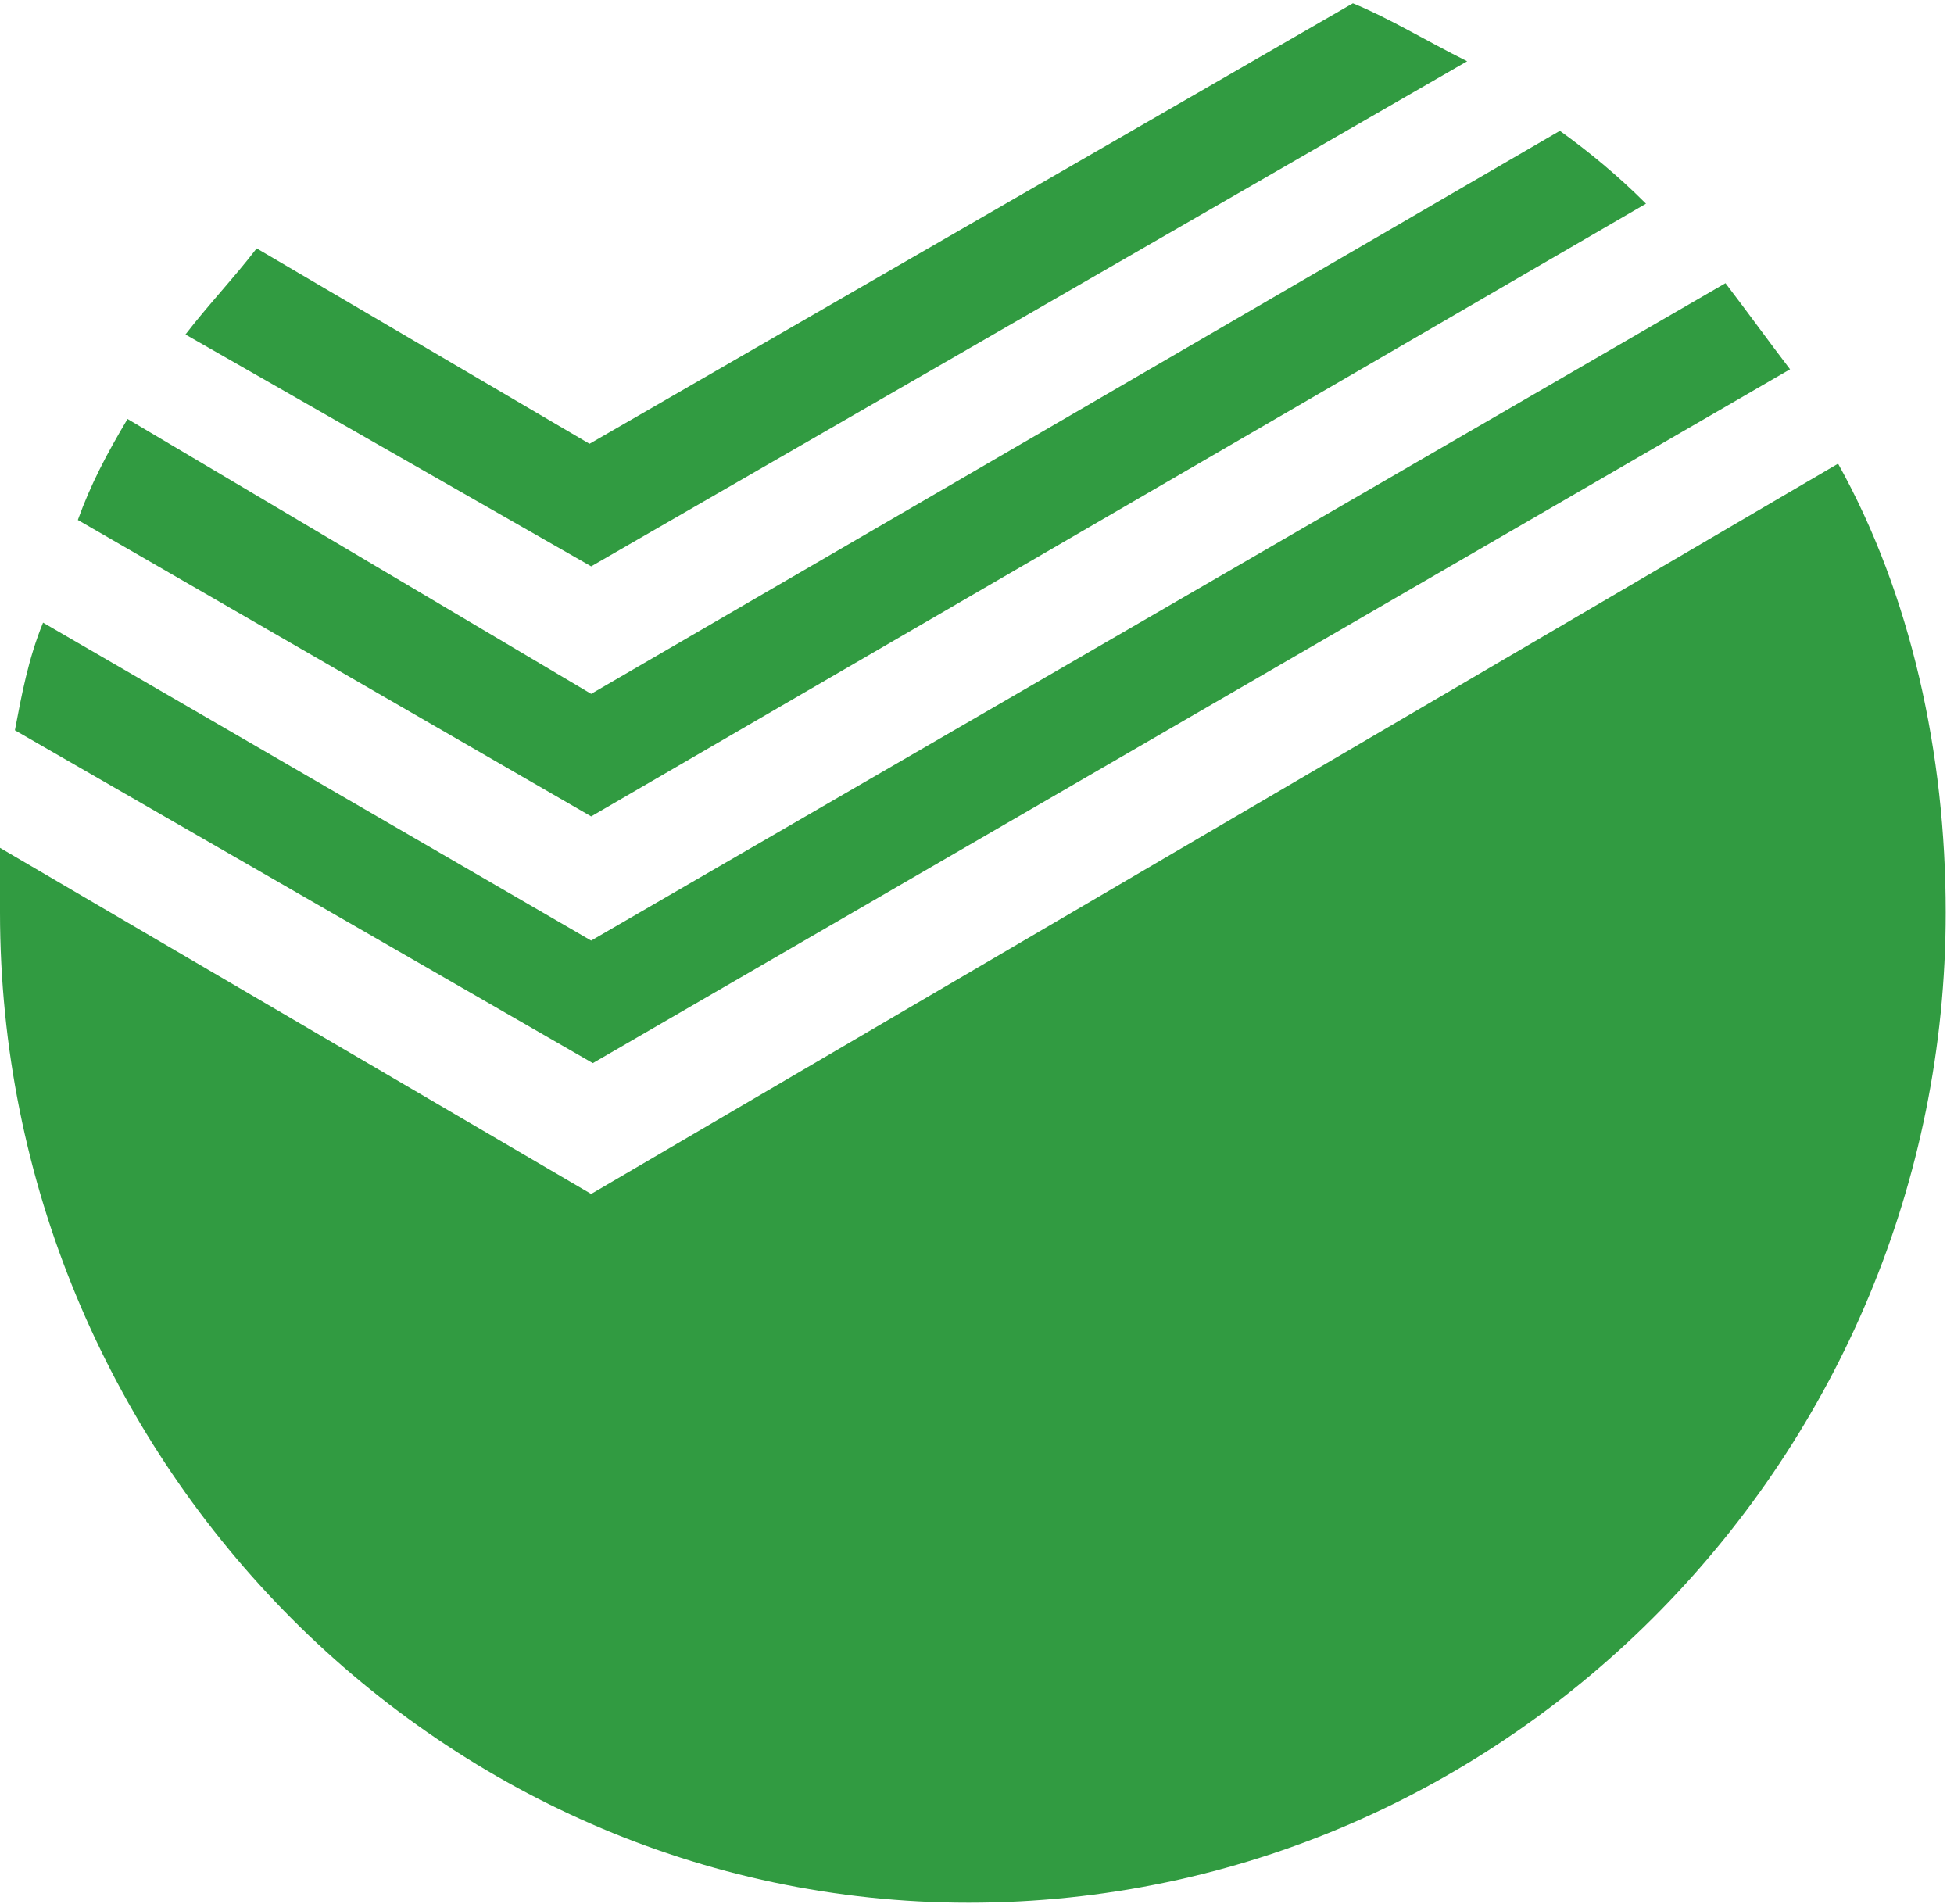
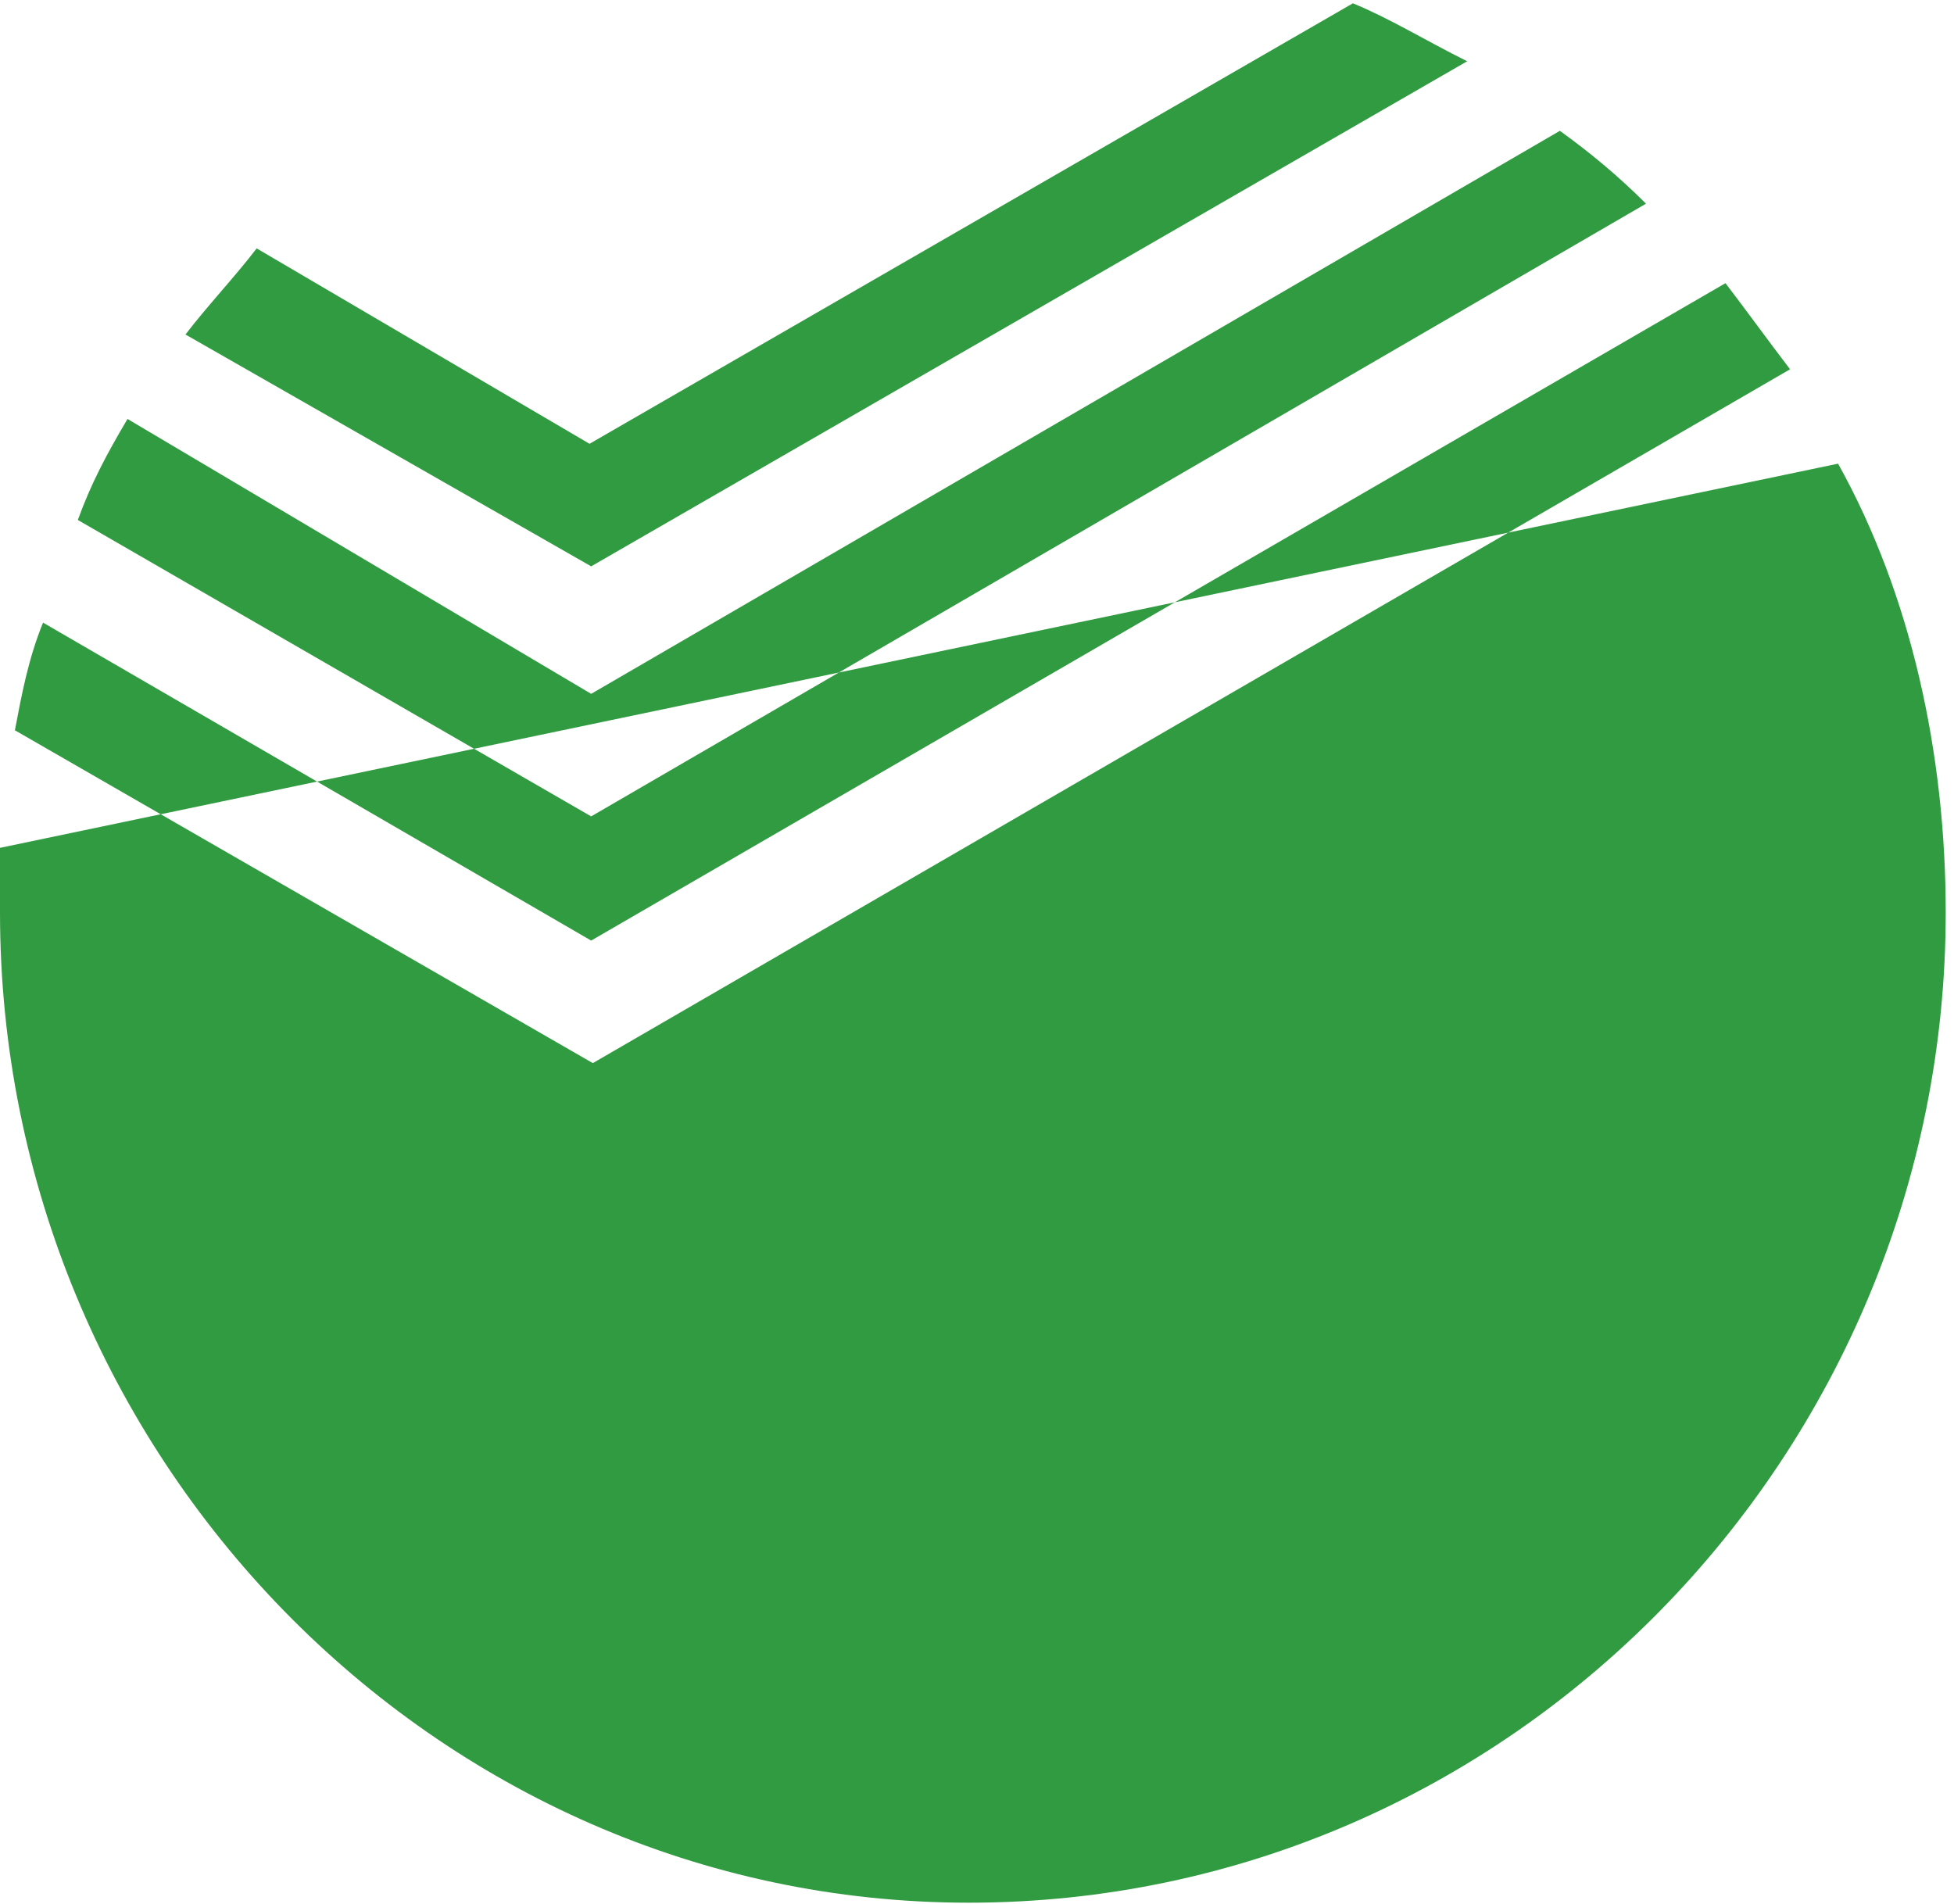
<svg xmlns="http://www.w3.org/2000/svg" width="118" height="115" viewBox="0 0 118 115" fill="none">
-   <path d="M117.5 55.1C117.5 87.8 91.2 114.9 58.5 114.9C26.2 114.9 0 87.8 0 55.1C0 53.8 0 52.5 0 51.2L35.7 72.1L111 28C115.4 35.9 117.5 45.5 117.5 55.1ZM35.7 56.8L2.6 37.6C1.7 39.8 1.3 42 0.9 44.1L35.8 64.2L108.1 22.3C106.8 20.6 105.5 18.8 104.2 17.1L35.7 56.8ZM99.4 12.3C97.7 10.6 96 9.2 94.2 7.9L35.7 41.9L7.7 25.3C6.4 27.5 5.5 29.2 4.7 31.4L35.7 49.3L99.4 12.3ZM35.7 34.2L88.6 3.7C86 2.4 83.9 1.1 81.7 0.2L35.6 26.8L15.5 15C14.2 16.7 12.5 18.5 11.2 20.2L35.7 34.2Z" fill="#319B41" />
+   <path d="M117.5 55.1C117.5 87.8 91.2 114.9 58.5 114.9C26.2 114.9 0 87.8 0 55.1C0 53.8 0 52.5 0 51.2L111 28C115.4 35.9 117.5 45.5 117.5 55.1ZM35.7 56.8L2.6 37.6C1.7 39.8 1.3 42 0.9 44.1L35.8 64.2L108.1 22.3C106.8 20.6 105.5 18.8 104.2 17.1L35.7 56.8ZM99.4 12.3C97.7 10.6 96 9.2 94.2 7.9L35.7 41.9L7.7 25.3C6.4 27.5 5.5 29.2 4.7 31.4L35.7 49.3L99.4 12.3ZM35.7 34.2L88.6 3.7C86 2.4 83.9 1.1 81.7 0.2L35.6 26.8L15.5 15C14.2 16.7 12.5 18.5 11.2 20.2L35.7 34.2Z" fill="#319B41" />
</svg>